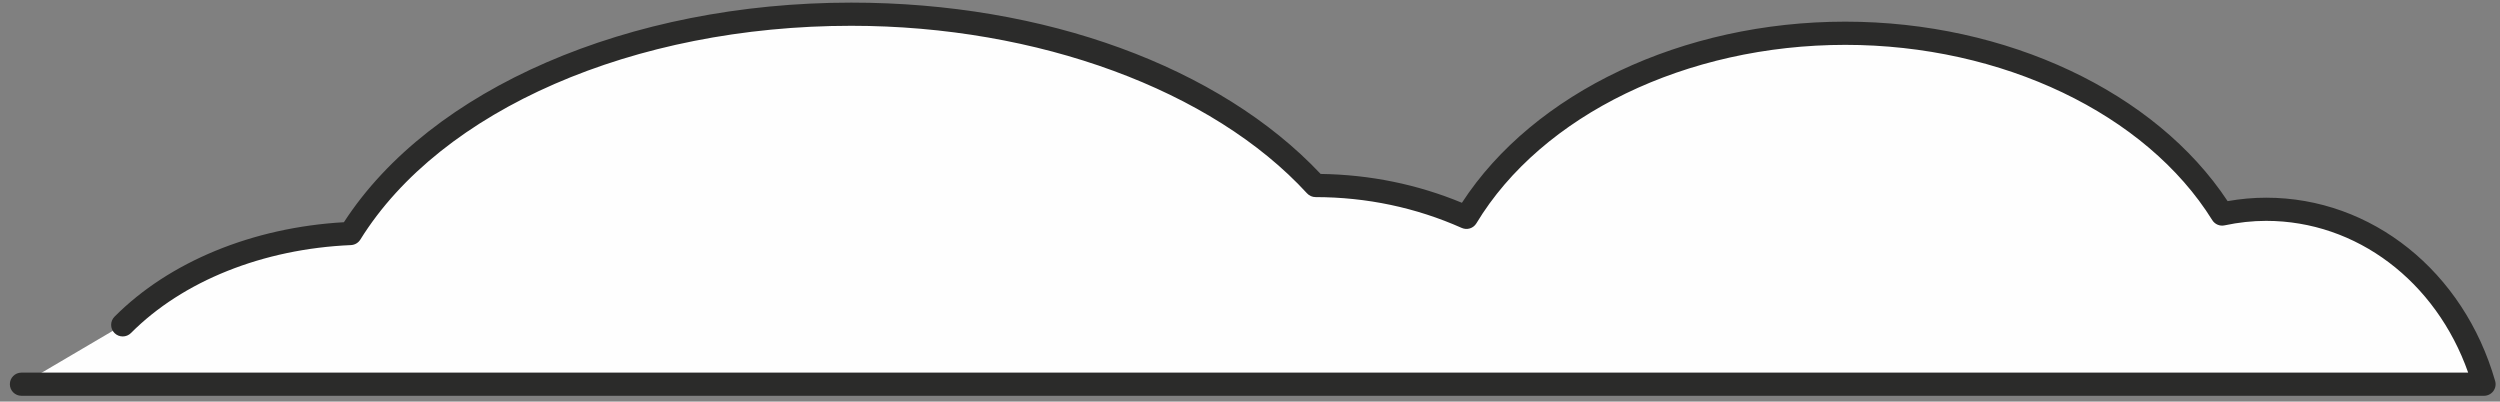
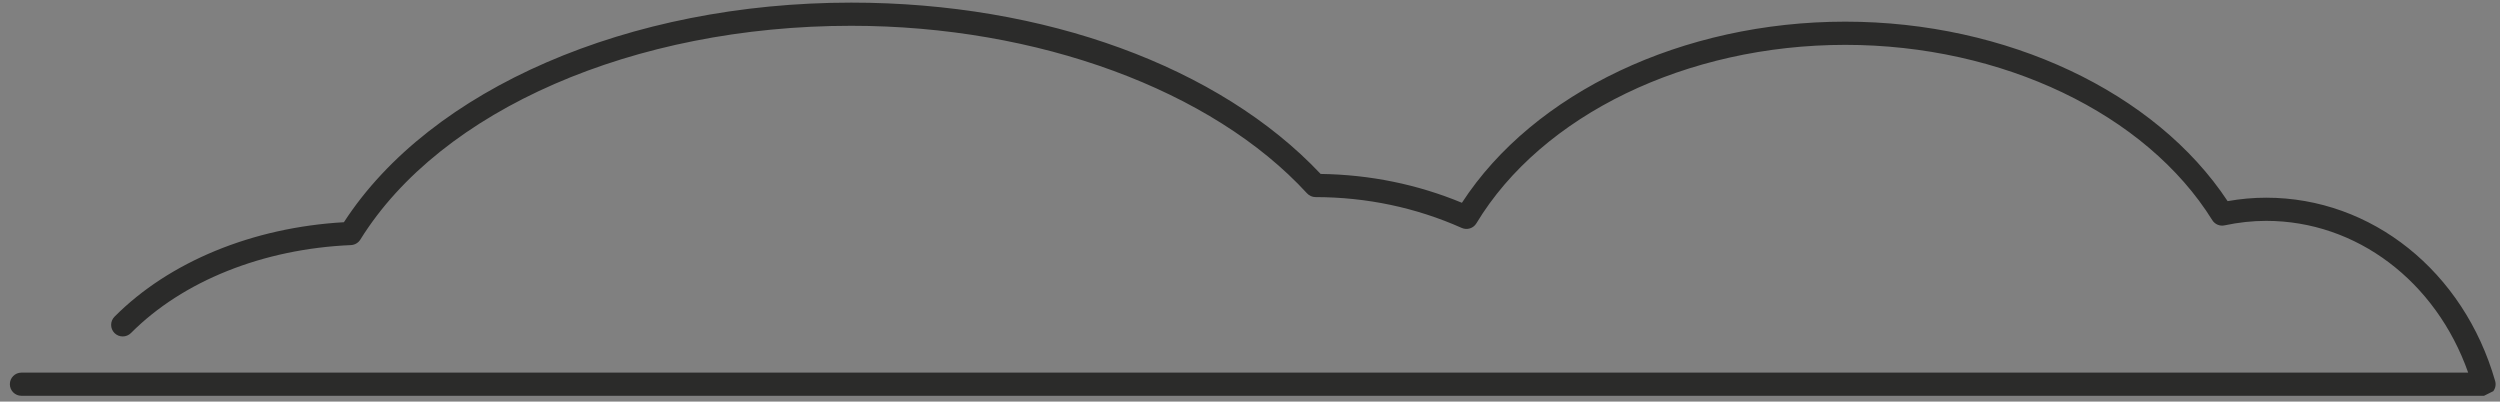
<svg xmlns="http://www.w3.org/2000/svg" width="249px" height="40px" viewBox="0 0 249 40" version="1.1">
  <rect x="0" y="0" width="249" height="40" fill="#808080" stroke="none" />
  <title>nube copy</title>
  <g id="Page-1" stroke="none" stroke-width="1" fill="none" fill-rule="evenodd">
    <g id="7.campañas" transform="translate(-74, -2923)">
      <g id="D.-VIDEO-ATREVIA" transform="translate(-11.777, 2740.16)">
        <g id="nube-copy" transform="translate(86.759, 183.101)">
-           <path d="M1.058,38.102 L246.523,38.102 C243.623,27.95 234.997,20.588 224.806,20.588 C223.304,20.588 221.837,20.757 220.415,21.064 C213.795,10.371 199.468,2.964 182.855,2.964 C166.066,2.964 151.619,10.528 145.091,21.398 C140.546,19.36 135.443,18.217 130.053,18.21 C120.672,7.944 103.464,1.058 83.779,1.058 C61.159,1.058 41.813,10.147 33.855,23.014 C24.532,23.417 16.34,26.928 11.154,32.161 L1.058,38.102 Z" id="Fill-1" fill="#FEFEFE" />
-           <path d="M246.426,39.16 L1.152,39.16 C0.514,39.16 0,38.643 0,38.005 C0,37.366 0.514,36.852 1.152,36.852 L244.848,36.852 C241.638,27.749 233.722,21.737 224.727,21.737 C223.36,21.737 221.965,21.89 220.583,22.185 C220.106,22.287 219.618,22.079 219.362,21.667 C212.762,11.058 198.414,4.207 182.808,4.207 C167.002,4.207 152.581,11.186 146.064,21.985 C145.762,22.484 145.139,22.677 144.606,22.44 C140.047,20.413 135.149,19.378 130.047,19.37 C129.722,19.37 129.416,19.232 129.197,18.995 C119.751,8.703 102.359,2.308 83.809,2.308 C62.135,2.308 42.939,10.668 34.907,23.603 C34.703,23.928 34.357,24.132 33.974,24.15 C25.213,24.526 17.224,27.72 12.06,32.911 C11.608,33.36 10.879,33.363 10.427,32.915 C9.975,32.466 9.975,31.734 10.423,31.282 C15.872,25.805 24.174,22.393 33.271,21.872 C41.897,8.568 61.639,0 83.809,0 C103.055,0 120.48,6.373 130.553,17.063 C135.459,17.132 140.186,18.098 144.625,19.936 C151.775,8.947 166.626,1.896 182.808,1.896 C198.866,1.896 213.702,8.889 220.889,19.772 C222.172,19.545 223.459,19.429 224.727,19.429 C235.238,19.429 244.404,26.768 247.534,37.687 C247.636,38.037 247.567,38.409 247.348,38.701 C247.13,38.989 246.787,39.16 246.426,39.16" id="Fill-3" fill="#2B2B2A" />
+           <path d="M246.426,39.16 L1.152,39.16 C0.514,39.16 0,38.643 0,38.005 C0,37.366 0.514,36.852 1.152,36.852 L244.848,36.852 C241.638,27.749 233.722,21.737 224.727,21.737 C223.36,21.737 221.965,21.89 220.583,22.185 C220.106,22.287 219.618,22.079 219.362,21.667 C212.762,11.058 198.414,4.207 182.808,4.207 C167.002,4.207 152.581,11.186 146.064,21.985 C145.762,22.484 145.139,22.677 144.606,22.44 C140.047,20.413 135.149,19.378 130.047,19.37 C129.722,19.37 129.416,19.232 129.197,18.995 C119.751,8.703 102.359,2.308 83.809,2.308 C62.135,2.308 42.939,10.668 34.907,23.603 C34.703,23.928 34.357,24.132 33.974,24.15 C25.213,24.526 17.224,27.72 12.06,32.911 C11.608,33.36 10.879,33.363 10.427,32.915 C9.975,32.466 9.975,31.734 10.423,31.282 C15.872,25.805 24.174,22.393 33.271,21.872 C41.897,8.568 61.639,0 83.809,0 C103.055,0 120.48,6.373 130.553,17.063 C135.459,17.132 140.186,18.098 144.625,19.936 C151.775,8.947 166.626,1.896 182.808,1.896 C198.866,1.896 213.702,8.889 220.889,19.772 C222.172,19.545 223.459,19.429 224.727,19.429 C235.238,19.429 244.404,26.768 247.534,37.687 C247.636,38.037 247.567,38.409 247.348,38.701 " id="Fill-3" fill="#2B2B2A" />
        </g>
      </g>
    </g>
  </g>
</svg>